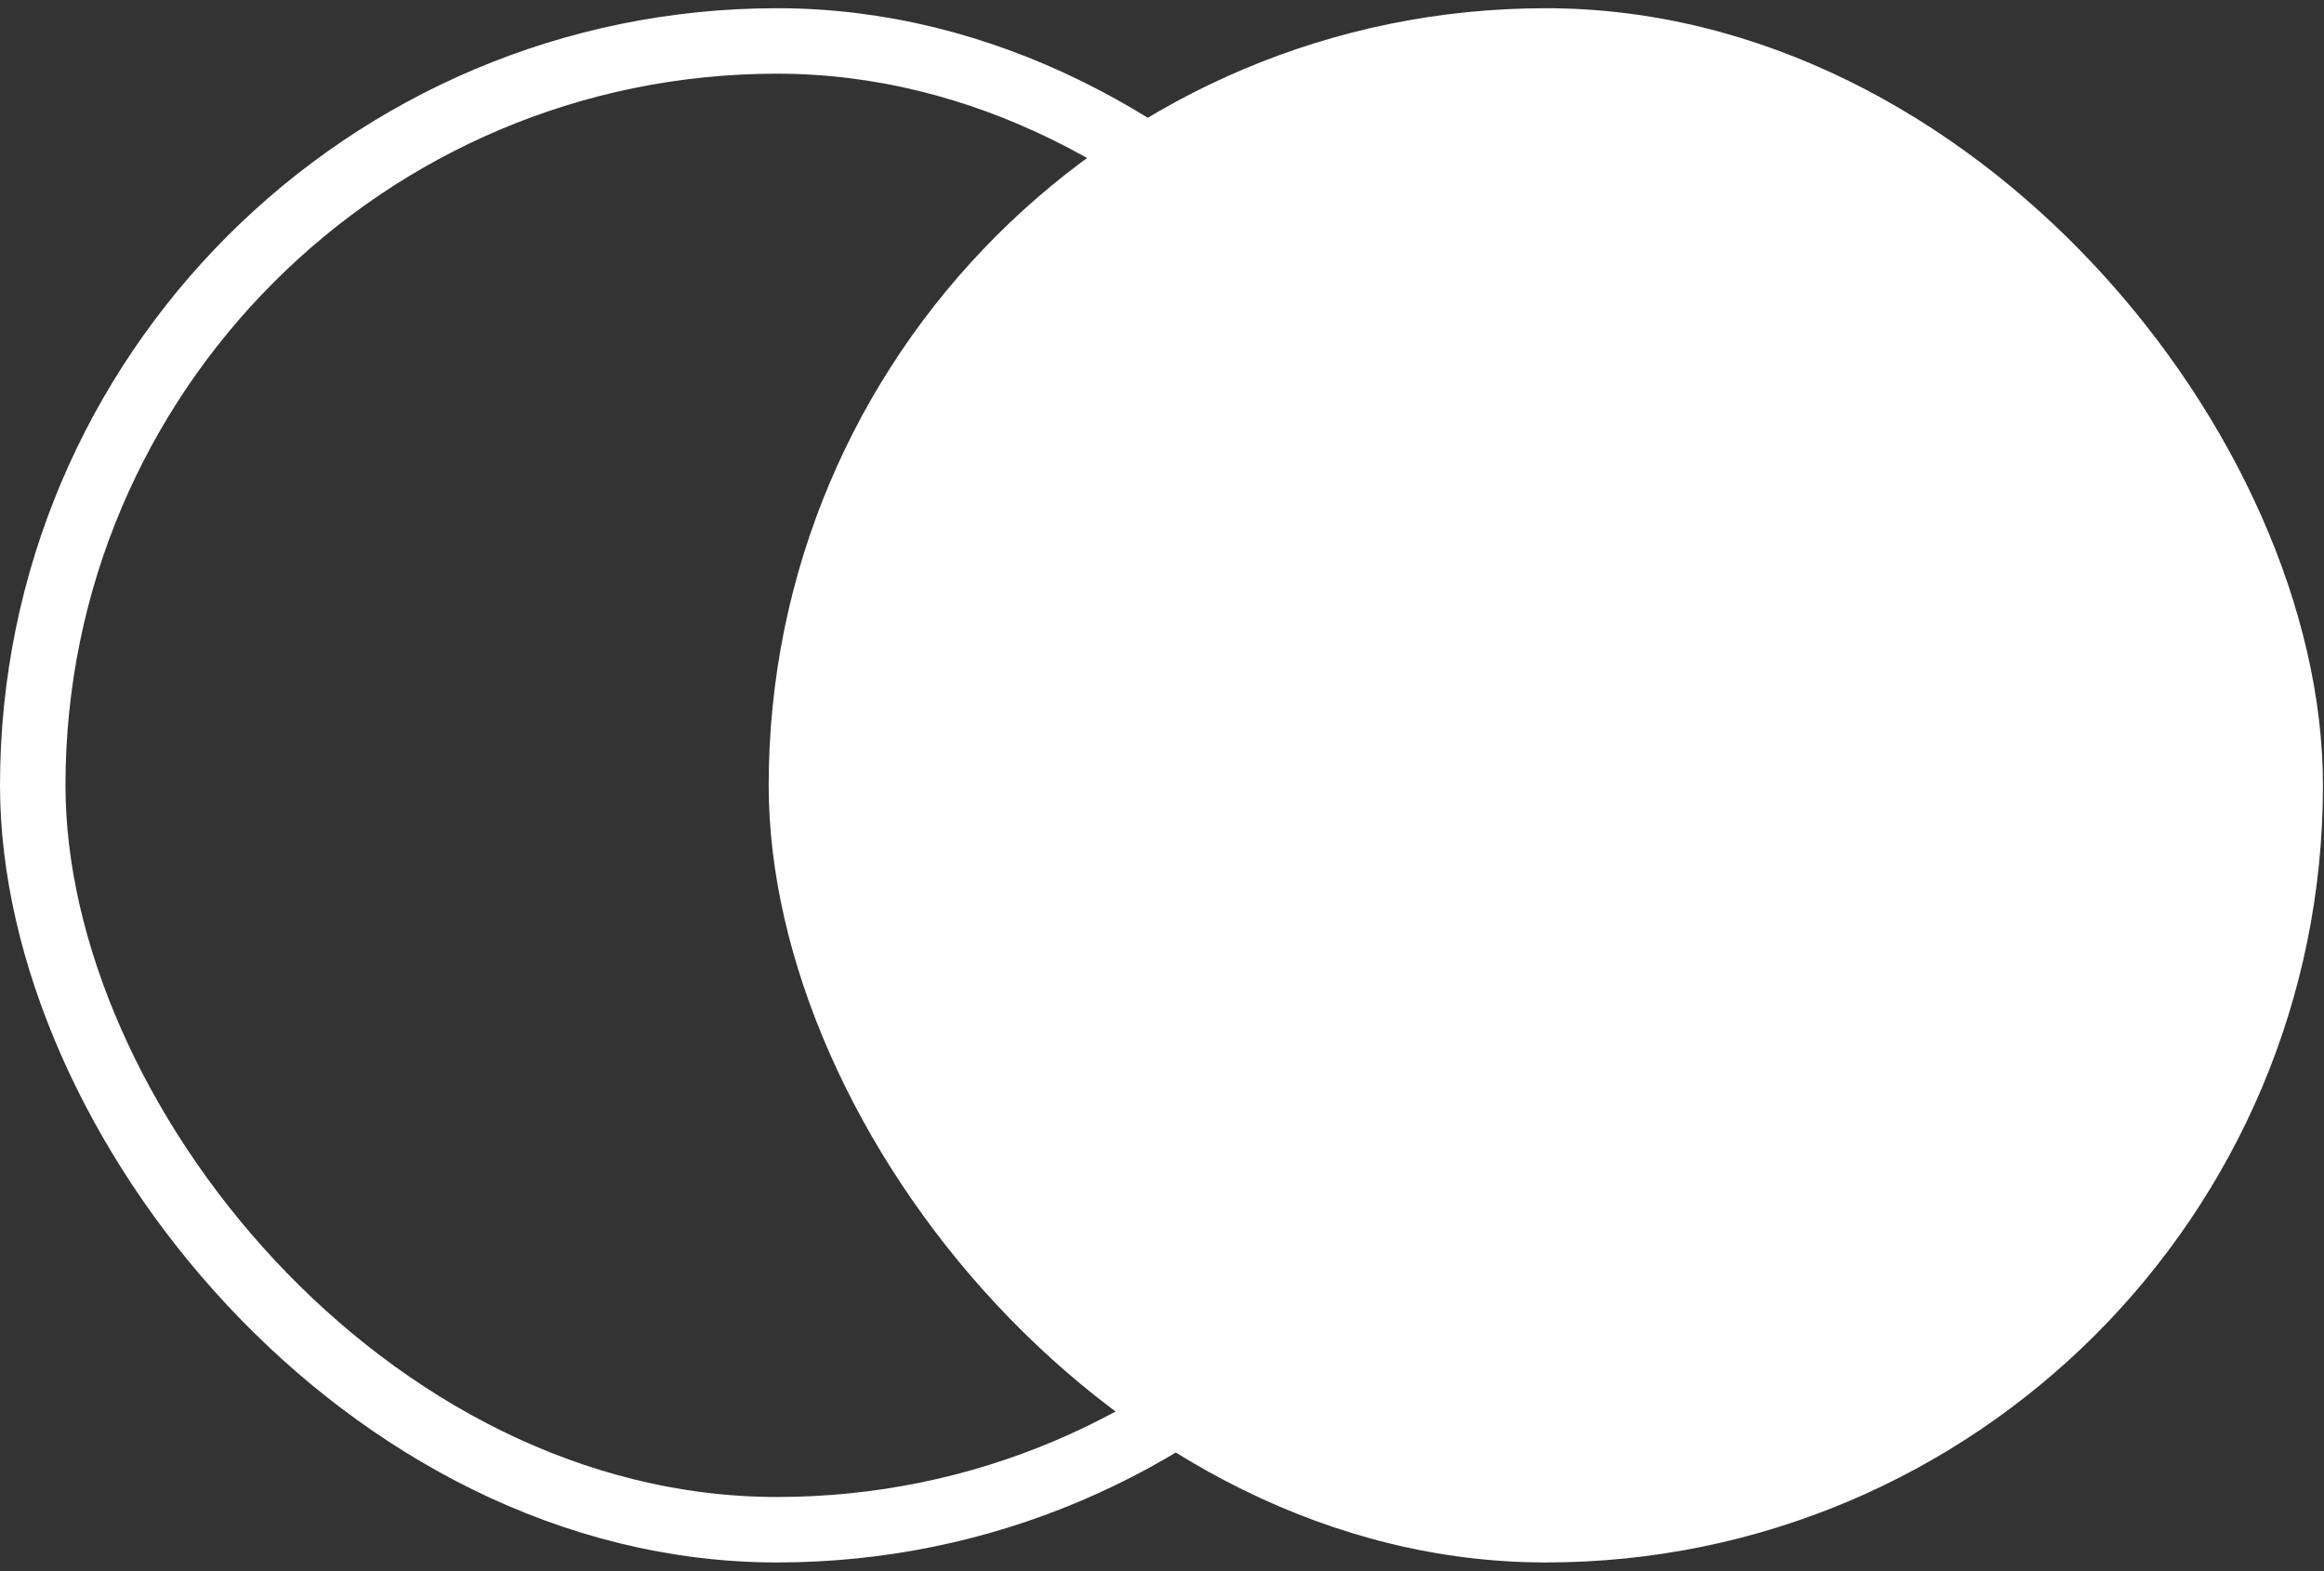
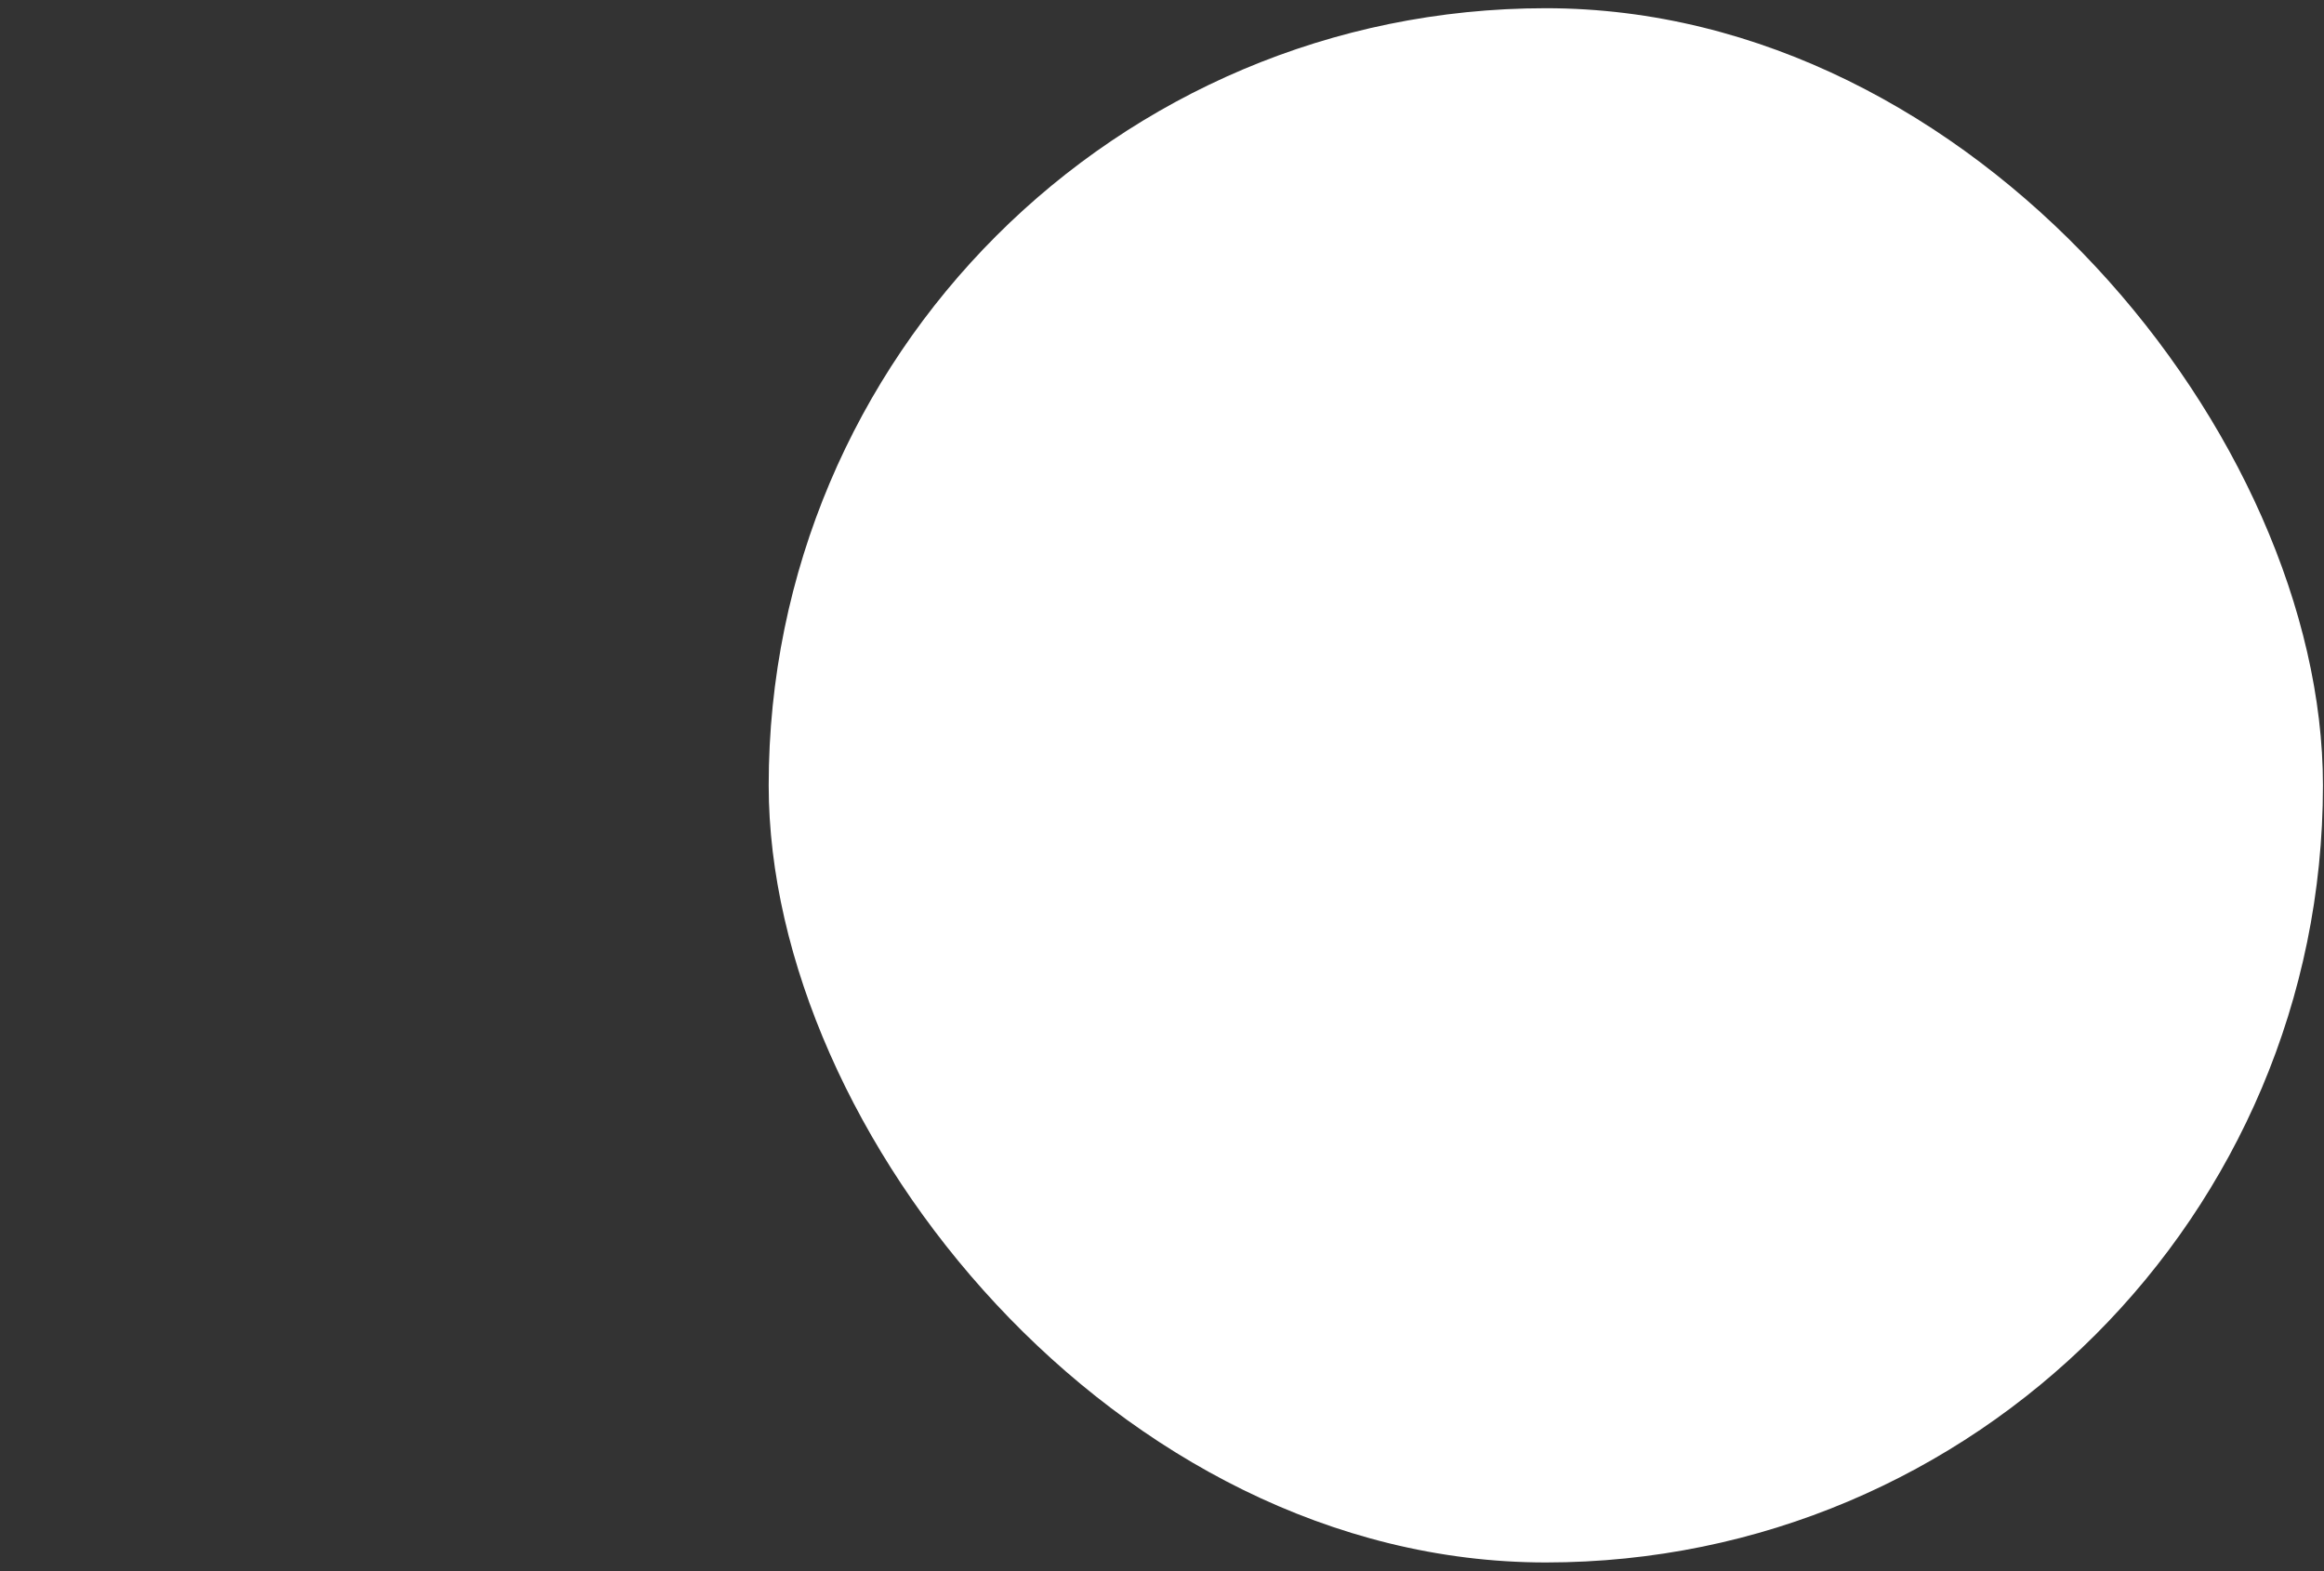
<svg xmlns="http://www.w3.org/2000/svg" width="71" height="48" viewBox="0 0 71 48" fill="none">
  <rect x="0" y="0" width="71" height="48" fill="#333333" stroke="none" />
-   <rect x="1" y="1.251" width="45.484" height="45.484" rx="22.742" stroke="white" stroke-width="2" />
  <rect x="23.484" y="0.251" width="47.484" height="47.484" rx="23.742" fill="white" />
</svg>